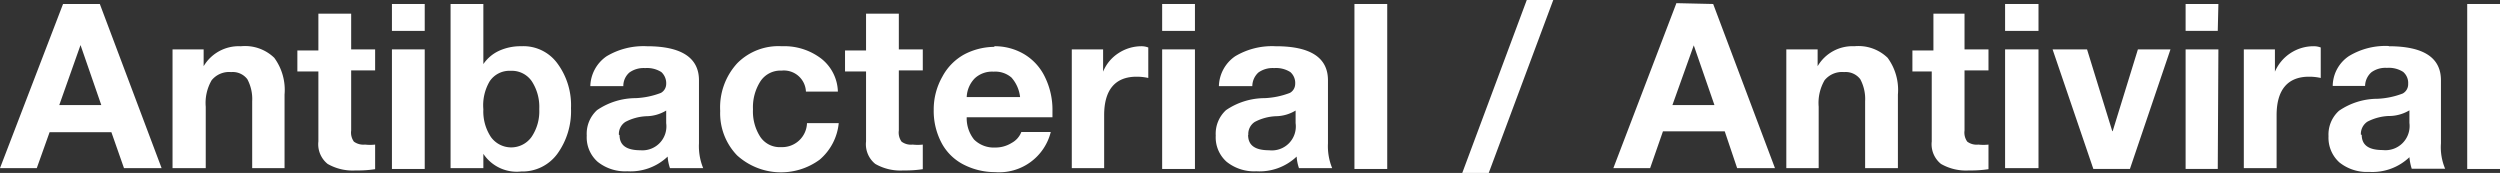
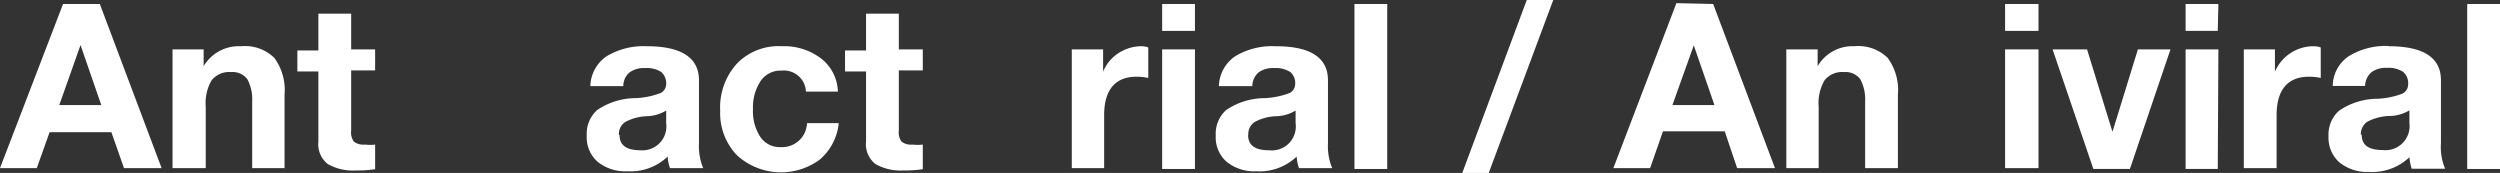
<svg xmlns="http://www.w3.org/2000/svg" id="レイヤー_1" data-name="レイヤー 1" viewBox="0 0 118.96 8.23" width="118.96" height="8.23">
  <rect x="0" y="0" width="118.96" height="8.23" fill="#333333" stroke="none" />
  <defs>
    <style>.cls-1{fill:#fff;}</style>
  </defs>
  <path class="cls-1" d="M4.75.19,7.69,8H5.9L5.3,6.29H2.36L1.75,8H0L3,.19ZM3.84,2.12,2.82,5h2l-1-2.89Z" />
  <path class="cls-1" d="M11.47,2.2a2,2,0,0,1,1.58.55,2.58,2.58,0,0,1,.49,1.75V8H12V4.82a2,2,0,0,0-.23-1.05A.87.87,0,0,0,11,3.43a1.07,1.07,0,0,0-.93.39,2.15,2.15,0,0,0-.28,1.26V8H8.21V2.35H9.69v.8h0a1.94,1.94,0,0,1,1.75-.95" />
  <path class="cls-1" d="M16.71.65v1.7h1.14v1H16.71V6.21a.74.74,0,0,0,.13.53.77.77,0,0,0,.53.14,2.14,2.14,0,0,0,.48,0V8.05a5.38,5.38,0,0,1-.92.06,2.39,2.39,0,0,1-1.34-.31,1.2,1.2,0,0,1-.44-1.07V3.4h-1v-1h1V.65Z" />
-   <path class="cls-1" d="M20.21,1.47H18.65V.19h1.56Zm0,6.57H18.65V2.35h1.56Z" />
-   <path class="cls-1" d="M23,.19V3.05h0a1.83,1.83,0,0,1,.72-.62,2.45,2.45,0,0,1,1.08-.23A2,2,0,0,1,26.51,3a3.34,3.34,0,0,1,.66,2.15,3.46,3.46,0,0,1-.65,2.17,2.06,2.06,0,0,1-1.72.84A1.91,1.91,0,0,1,23,7.32h0V8H21.44V.19ZM23,5.2a2.2,2.2,0,0,0,.36,1.32,1.19,1.19,0,0,0,1.93,0,2.17,2.17,0,0,0,.37-1.33,2.23,2.23,0,0,0-.36-1.33,1.15,1.15,0,0,0-1-.49,1.13,1.13,0,0,0-1,.5A2.24,2.24,0,0,0,23,5.2" />
  <path class="cls-1" d="M30.78,2.2c1.65,0,2.48.55,2.48,1.62v3A2.75,2.75,0,0,0,33.46,8H31.88a2.07,2.07,0,0,1-.11-.55,2.56,2.56,0,0,1-1.92.7,2.09,2.09,0,0,1-1.41-.45,1.55,1.55,0,0,1-.52-1.25,1.52,1.52,0,0,1,.49-1.21,3.28,3.28,0,0,1,1.84-.57,3.79,3.79,0,0,0,1.2-.25A.49.49,0,0,0,31.7,4a.72.72,0,0,0-.23-.57,1.26,1.26,0,0,0-.77-.19,1.16,1.16,0,0,0-.75.21.85.85,0,0,0-.29.65H28.09a1.78,1.78,0,0,1,.77-1.42,3.41,3.41,0,0,1,1.92-.48m-1.3,4.22c0,.49.32.73,1,.73A1.14,1.14,0,0,0,31.7,5.86v-.6a1.86,1.86,0,0,1-.94.27,2.36,2.36,0,0,0-1,.27.68.68,0,0,0-.31.62" />
  <path class="cls-1" d="M37.2,2.2a2.9,2.9,0,0,1,1.88.59,2.07,2.07,0,0,1,.79,1.57H38.35a1.05,1.05,0,0,0-1.16-1,1.14,1.14,0,0,0-1,.5,2.28,2.28,0,0,0-.36,1.34,2.22,2.22,0,0,0,.34,1.3,1.11,1.11,0,0,0,1,.5A1.18,1.18,0,0,0,38.4,5.86h1.51A2.61,2.61,0,0,1,39,7.6a3.11,3.11,0,0,1-3.93-.21,2.88,2.88,0,0,1-.8-2.11A3.1,3.1,0,0,1,35.09,3,2.76,2.76,0,0,1,37.2,2.2" />
  <path class="cls-1" d="M42.77.65v1.7h1.14v1H42.77V6.21a.74.74,0,0,0,.13.53.75.75,0,0,0,.53.14,2.14,2.14,0,0,0,.48,0V8.05a5.47,5.47,0,0,1-.92.06,2.39,2.39,0,0,1-1.34-.31,1.2,1.2,0,0,1-.44-1.07V3.4h-1v-1h1V.65Z" />
-   <path class="cls-1" d="M47.29,2.2a2.75,2.75,0,0,1,1.43.37,2.54,2.54,0,0,1,1,1.09,3.53,3.53,0,0,1,.36,1.63c0,.06,0,.15,0,.29H46a1.62,1.62,0,0,0,.35,1.06,1.33,1.33,0,0,0,1,.38,1.45,1.45,0,0,0,.79-.22,1,1,0,0,0,.46-.52H50a2.53,2.53,0,0,1-2.66,1.91,3.26,3.26,0,0,1-1.45-.34,2.45,2.45,0,0,1-1.06-1,3.24,3.24,0,0,1-.4-1.62,3.15,3.15,0,0,1,.41-1.58,2.6,2.6,0,0,1,1.06-1.07,3.12,3.12,0,0,1,1.44-.35m1.2,2.39a1.68,1.68,0,0,0-.41-.93,1.18,1.18,0,0,0-.85-.28,1.21,1.21,0,0,0-.9.32,1.35,1.35,0,0,0-.38.89Z" />
  <path class="cls-1" d="M54.3,2.2a.9.9,0,0,1,.34.06V3.71a2.47,2.47,0,0,0-.56-.06c-1,0-1.54.61-1.54,1.83V8H51V2.35h1.49V3.41h0a1.9,1.9,0,0,1,.73-.88A2,2,0,0,1,54.3,2.2" />
  <path class="cls-1" d="M56.86,1.47H55.3V.19h1.56Zm0,6.57H55.3V2.35h1.56Z" />
  <path class="cls-1" d="M60.71,2.2c1.66,0,2.48.55,2.48,1.62v3A2.75,2.75,0,0,0,63.39,8H61.81a2.07,2.07,0,0,1-.11-.55,2.56,2.56,0,0,1-1.92.7,2.09,2.09,0,0,1-1.41-.45,1.55,1.55,0,0,1-.52-1.25,1.52,1.52,0,0,1,.49-1.21,3.28,3.28,0,0,1,1.84-.57,3.79,3.79,0,0,0,1.2-.25A.49.49,0,0,0,61.63,4a.69.69,0,0,0-.23-.57,1.26,1.26,0,0,0-.77-.19,1.16,1.16,0,0,0-.75.21.89.89,0,0,0-.29.65H58a1.78,1.78,0,0,1,.77-1.42,3.41,3.41,0,0,1,1.92-.48m-1.3,4.22c0,.49.32.73,1,.73a1.14,1.14,0,0,0,1.26-1.29v-.6a1.86,1.86,0,0,1-.94.27,2.36,2.36,0,0,0-1,.27.68.68,0,0,0-.31.62" />
  <rect class="cls-1" x="64.45" y="0.19" width="1.56" height="7.85" />
  <polygon class="cls-1" points="73.91 0 70.84 8.23 69.58 8.23 72.65 0 73.91 0" />
  <path class="cls-1" d="M81.52.19,84.46,8h-1.8l-.59-1.75H79.13L78.52,8H76.77l3-7.85Zm-.91,1.93L79.58,5h2l-1-2.89Z" />
  <path class="cls-1" d="M88.24,2.2a2,2,0,0,1,1.58.55,2.58,2.58,0,0,1,.49,1.75V8H88.75V4.82a2,2,0,0,0-.23-1.05.87.87,0,0,0-.77-.34,1.07,1.07,0,0,0-.93.39,2.15,2.15,0,0,0-.28,1.26V8H85V2.35h1.49v.8h0a1.92,1.92,0,0,1,1.75-.95" />
-   <path class="cls-1" d="M93.48.65v1.7h1.14v1H93.48V6.21a.74.74,0,0,0,.13.53.75.75,0,0,0,.53.14,2.14,2.14,0,0,0,.48,0V8.05a5.47,5.47,0,0,1-.92.06,2.39,2.39,0,0,1-1.34-.31,1.2,1.2,0,0,1-.44-1.07V3.4H91v-1h1V.65Z" />
  <path class="cls-1" d="M97,1.47H95.41V.19H97ZM97,8H95.41V2.35H97Z" />
  <polygon class="cls-1" points="99.31 2.35 100.51 6.24 100.53 6.24 101.73 2.35 103.28 2.35 101.35 8.04 99.61 8.04 97.67 2.35 99.31 2.35" />
  <path class="cls-1" d="M105.53,1.47H104V.19h1.56Zm0,6.57H104V2.35h1.56Z" />
  <path class="cls-1" d="M110.09,2.2a.9.9,0,0,1,.34.06V3.71a2.47,2.47,0,0,0-.56-.06c-1,0-1.54.61-1.54,1.83V8h-1.56V2.35h1.48V3.41h0a2,2,0,0,1,1.82-1.21" />
  <path class="cls-1" d="M113.66,2.2q2.49,0,2.49,1.62v3a2.62,2.62,0,0,0,.2,1.21h-1.59a2.55,2.55,0,0,1-.11-.55,2.55,2.55,0,0,1-1.91.7,2.1,2.1,0,0,1-1.42-.45,1.58,1.58,0,0,1-.52-1.25,1.52,1.52,0,0,1,.5-1.21,3.25,3.25,0,0,1,1.83-.57,3.79,3.79,0,0,0,1.2-.25.5.5,0,0,0,.26-.46.69.69,0,0,0-.24-.57,1.26,1.26,0,0,0-.77-.19,1.13,1.13,0,0,0-.74.21.89.89,0,0,0-.3.65H111a1.73,1.73,0,0,1,.77-1.42,3.35,3.35,0,0,1,1.91-.48m-1.3,4.22c0,.49.32.73,1,.73a1.15,1.15,0,0,0,1.27-1.29v-.6a1.91,1.91,0,0,1-1,.27,2.41,2.41,0,0,0-1,.27.7.7,0,0,0-.31.62" />
  <rect class="cls-1" x="117.4" y="0.19" width="1.56" height="7.85" />
</svg>